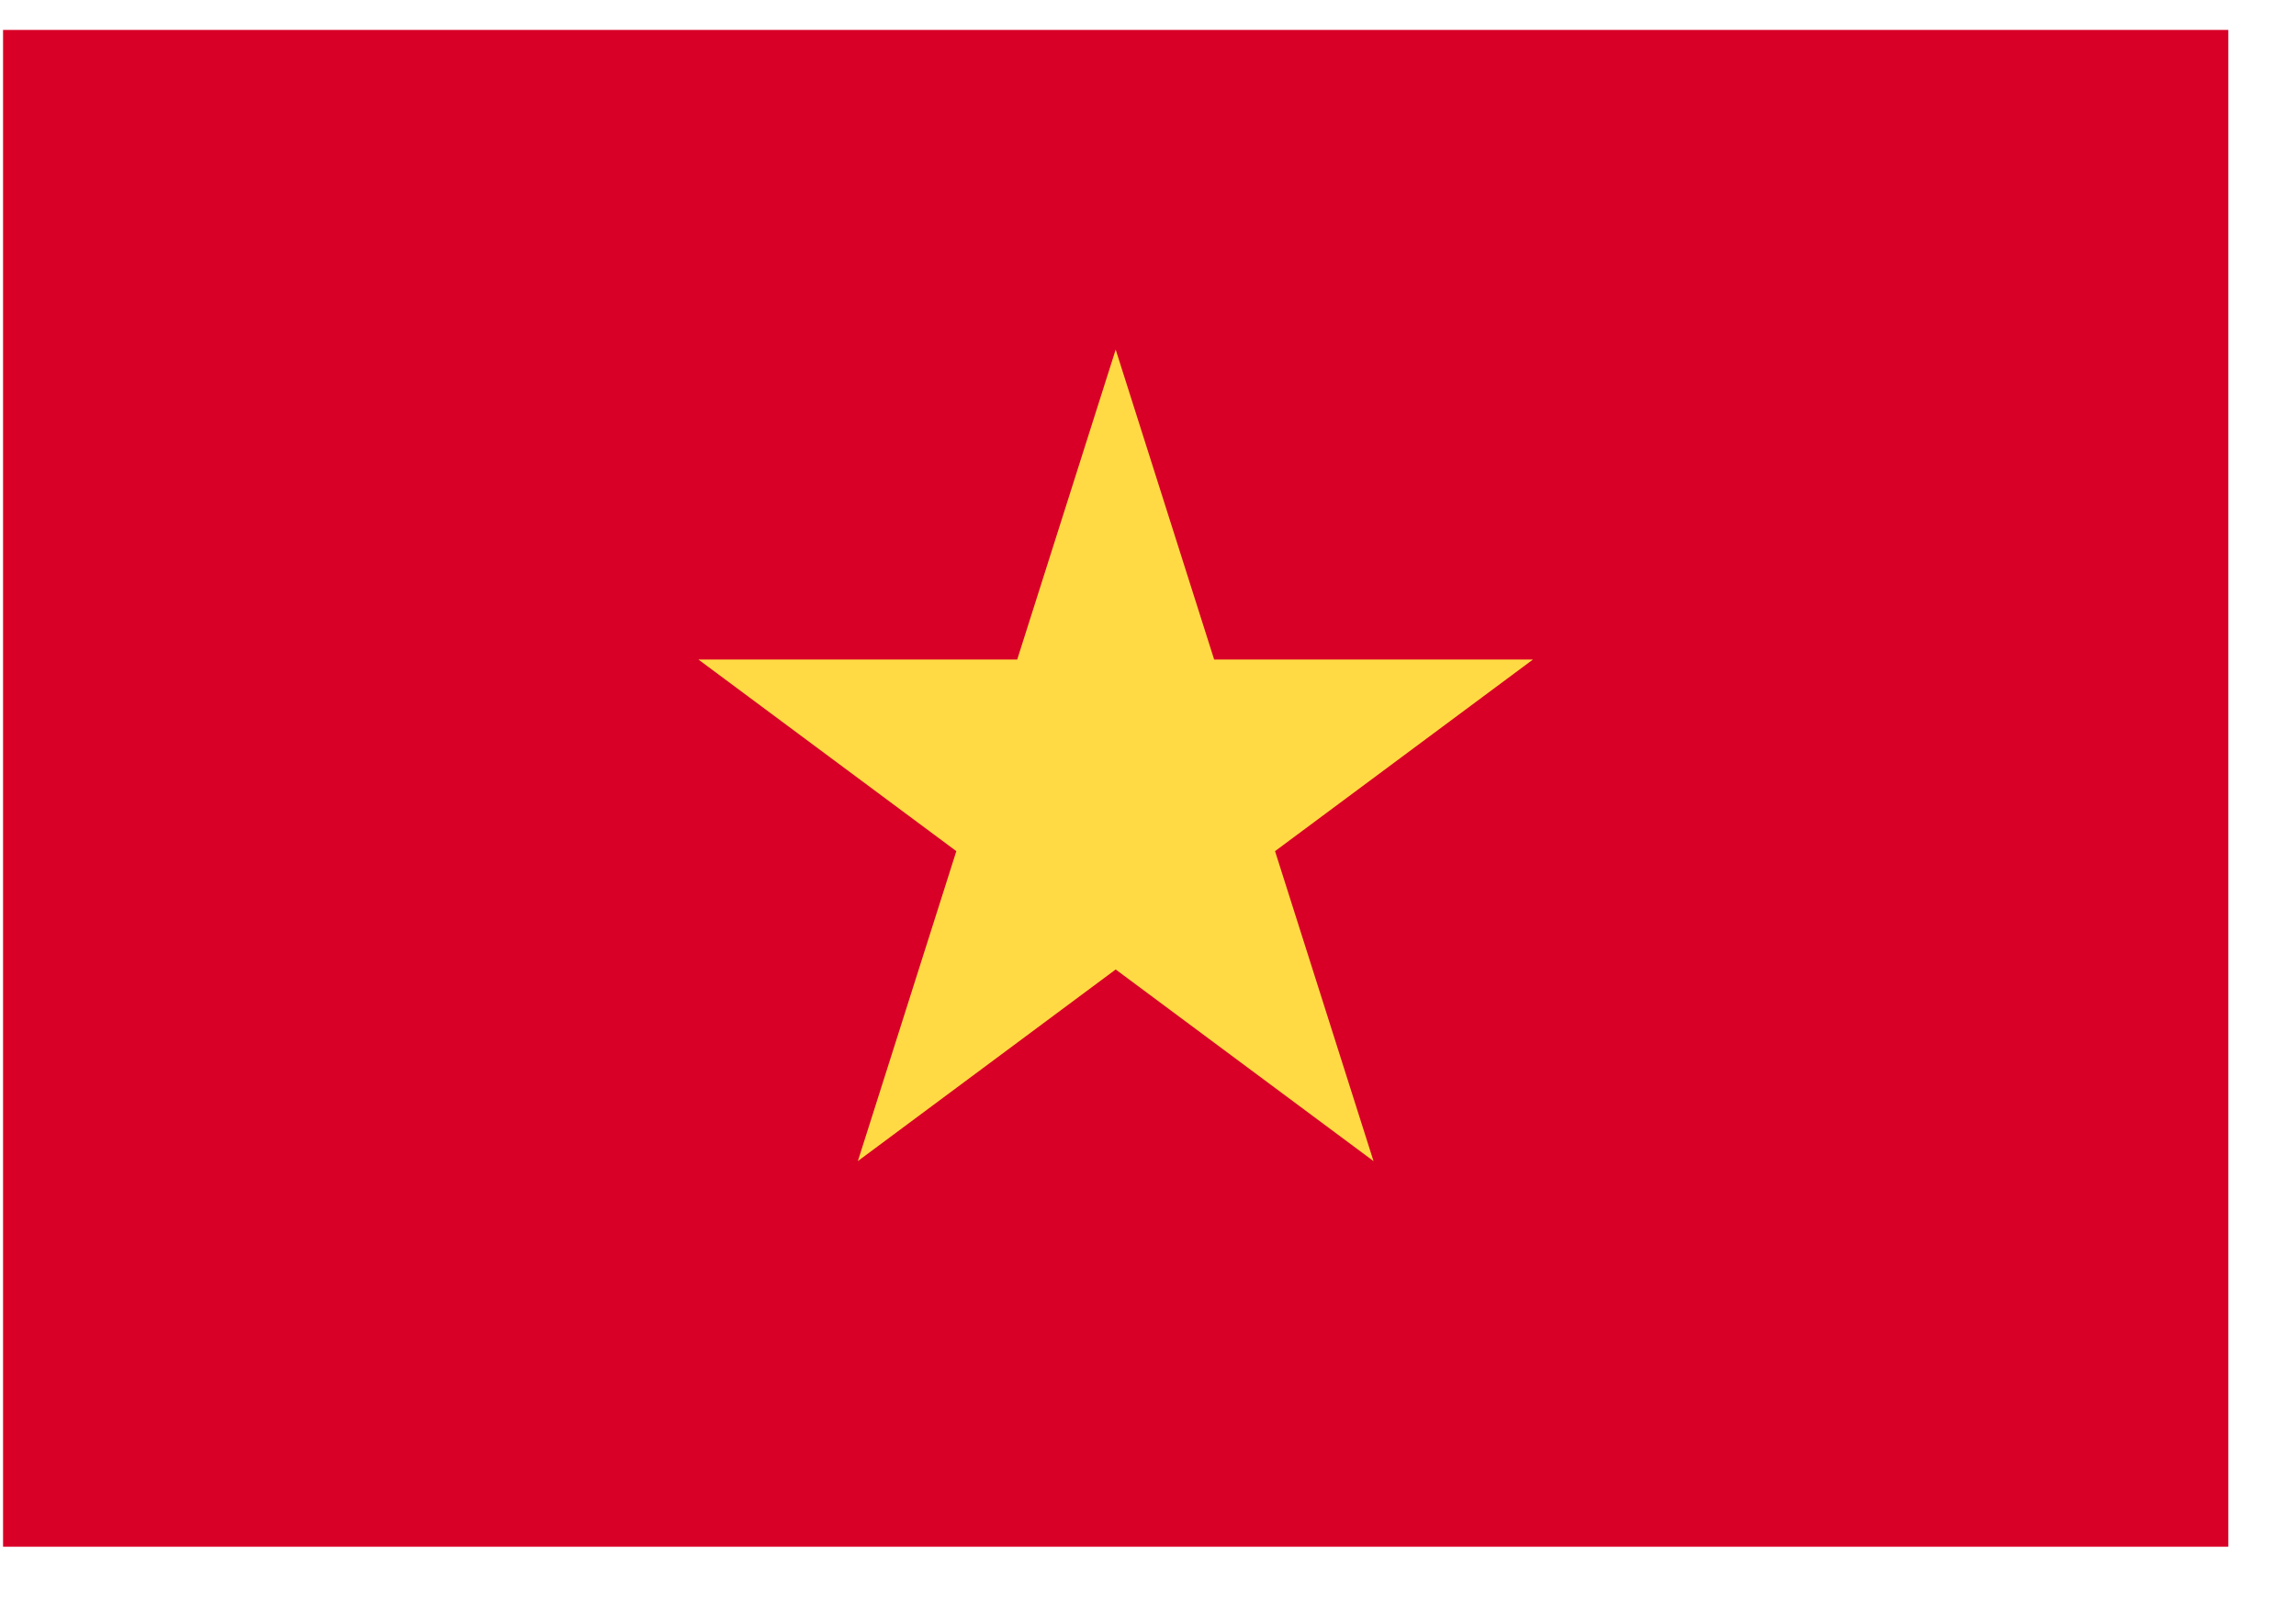
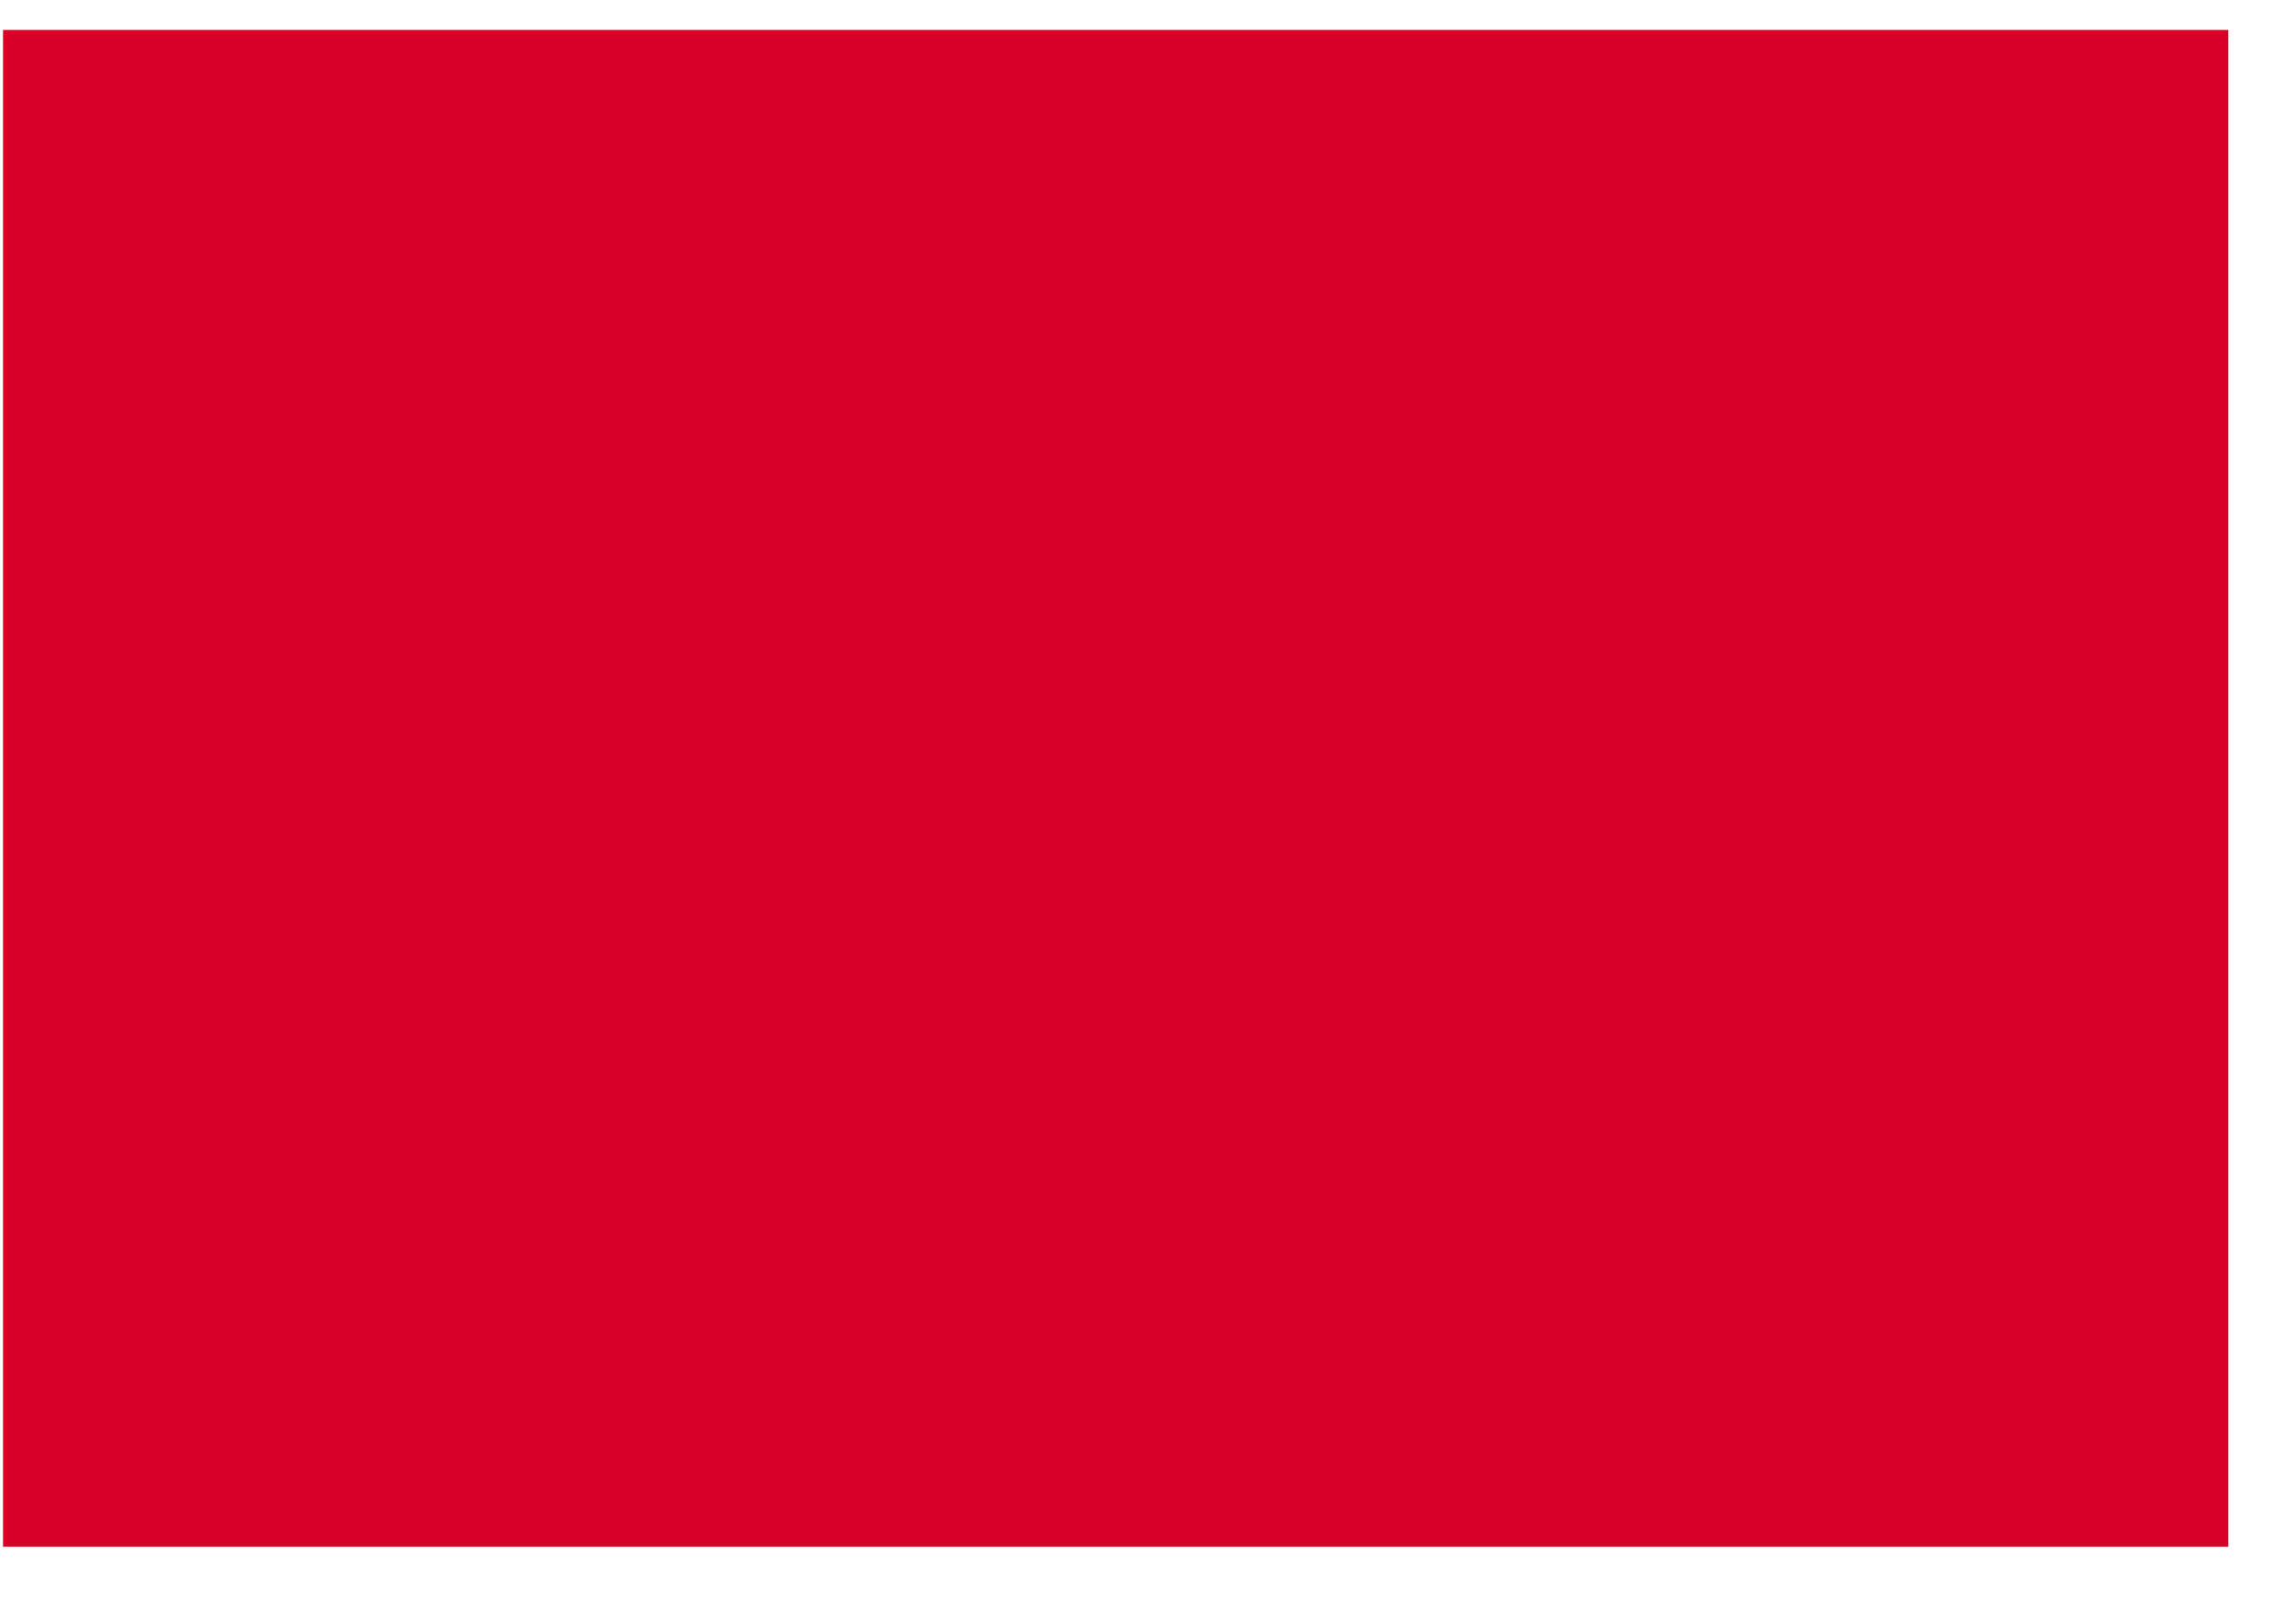
<svg xmlns="http://www.w3.org/2000/svg" width="27" height="19" viewBox="0 0 27 19" fill="none">
  <path d="M10.086 0.352H0.036V18.194H10.086H26.204V0.352H10.086Z" fill="#D80027" />
-   <path d="M13.12 4.112L14.278 7.758H18.027L14.994 10.012L16.152 13.658L13.12 11.404L10.088 13.658L11.246 10.012L8.213 7.758H11.962L13.12 4.112Z" fill="#FFDA44" />
</svg>